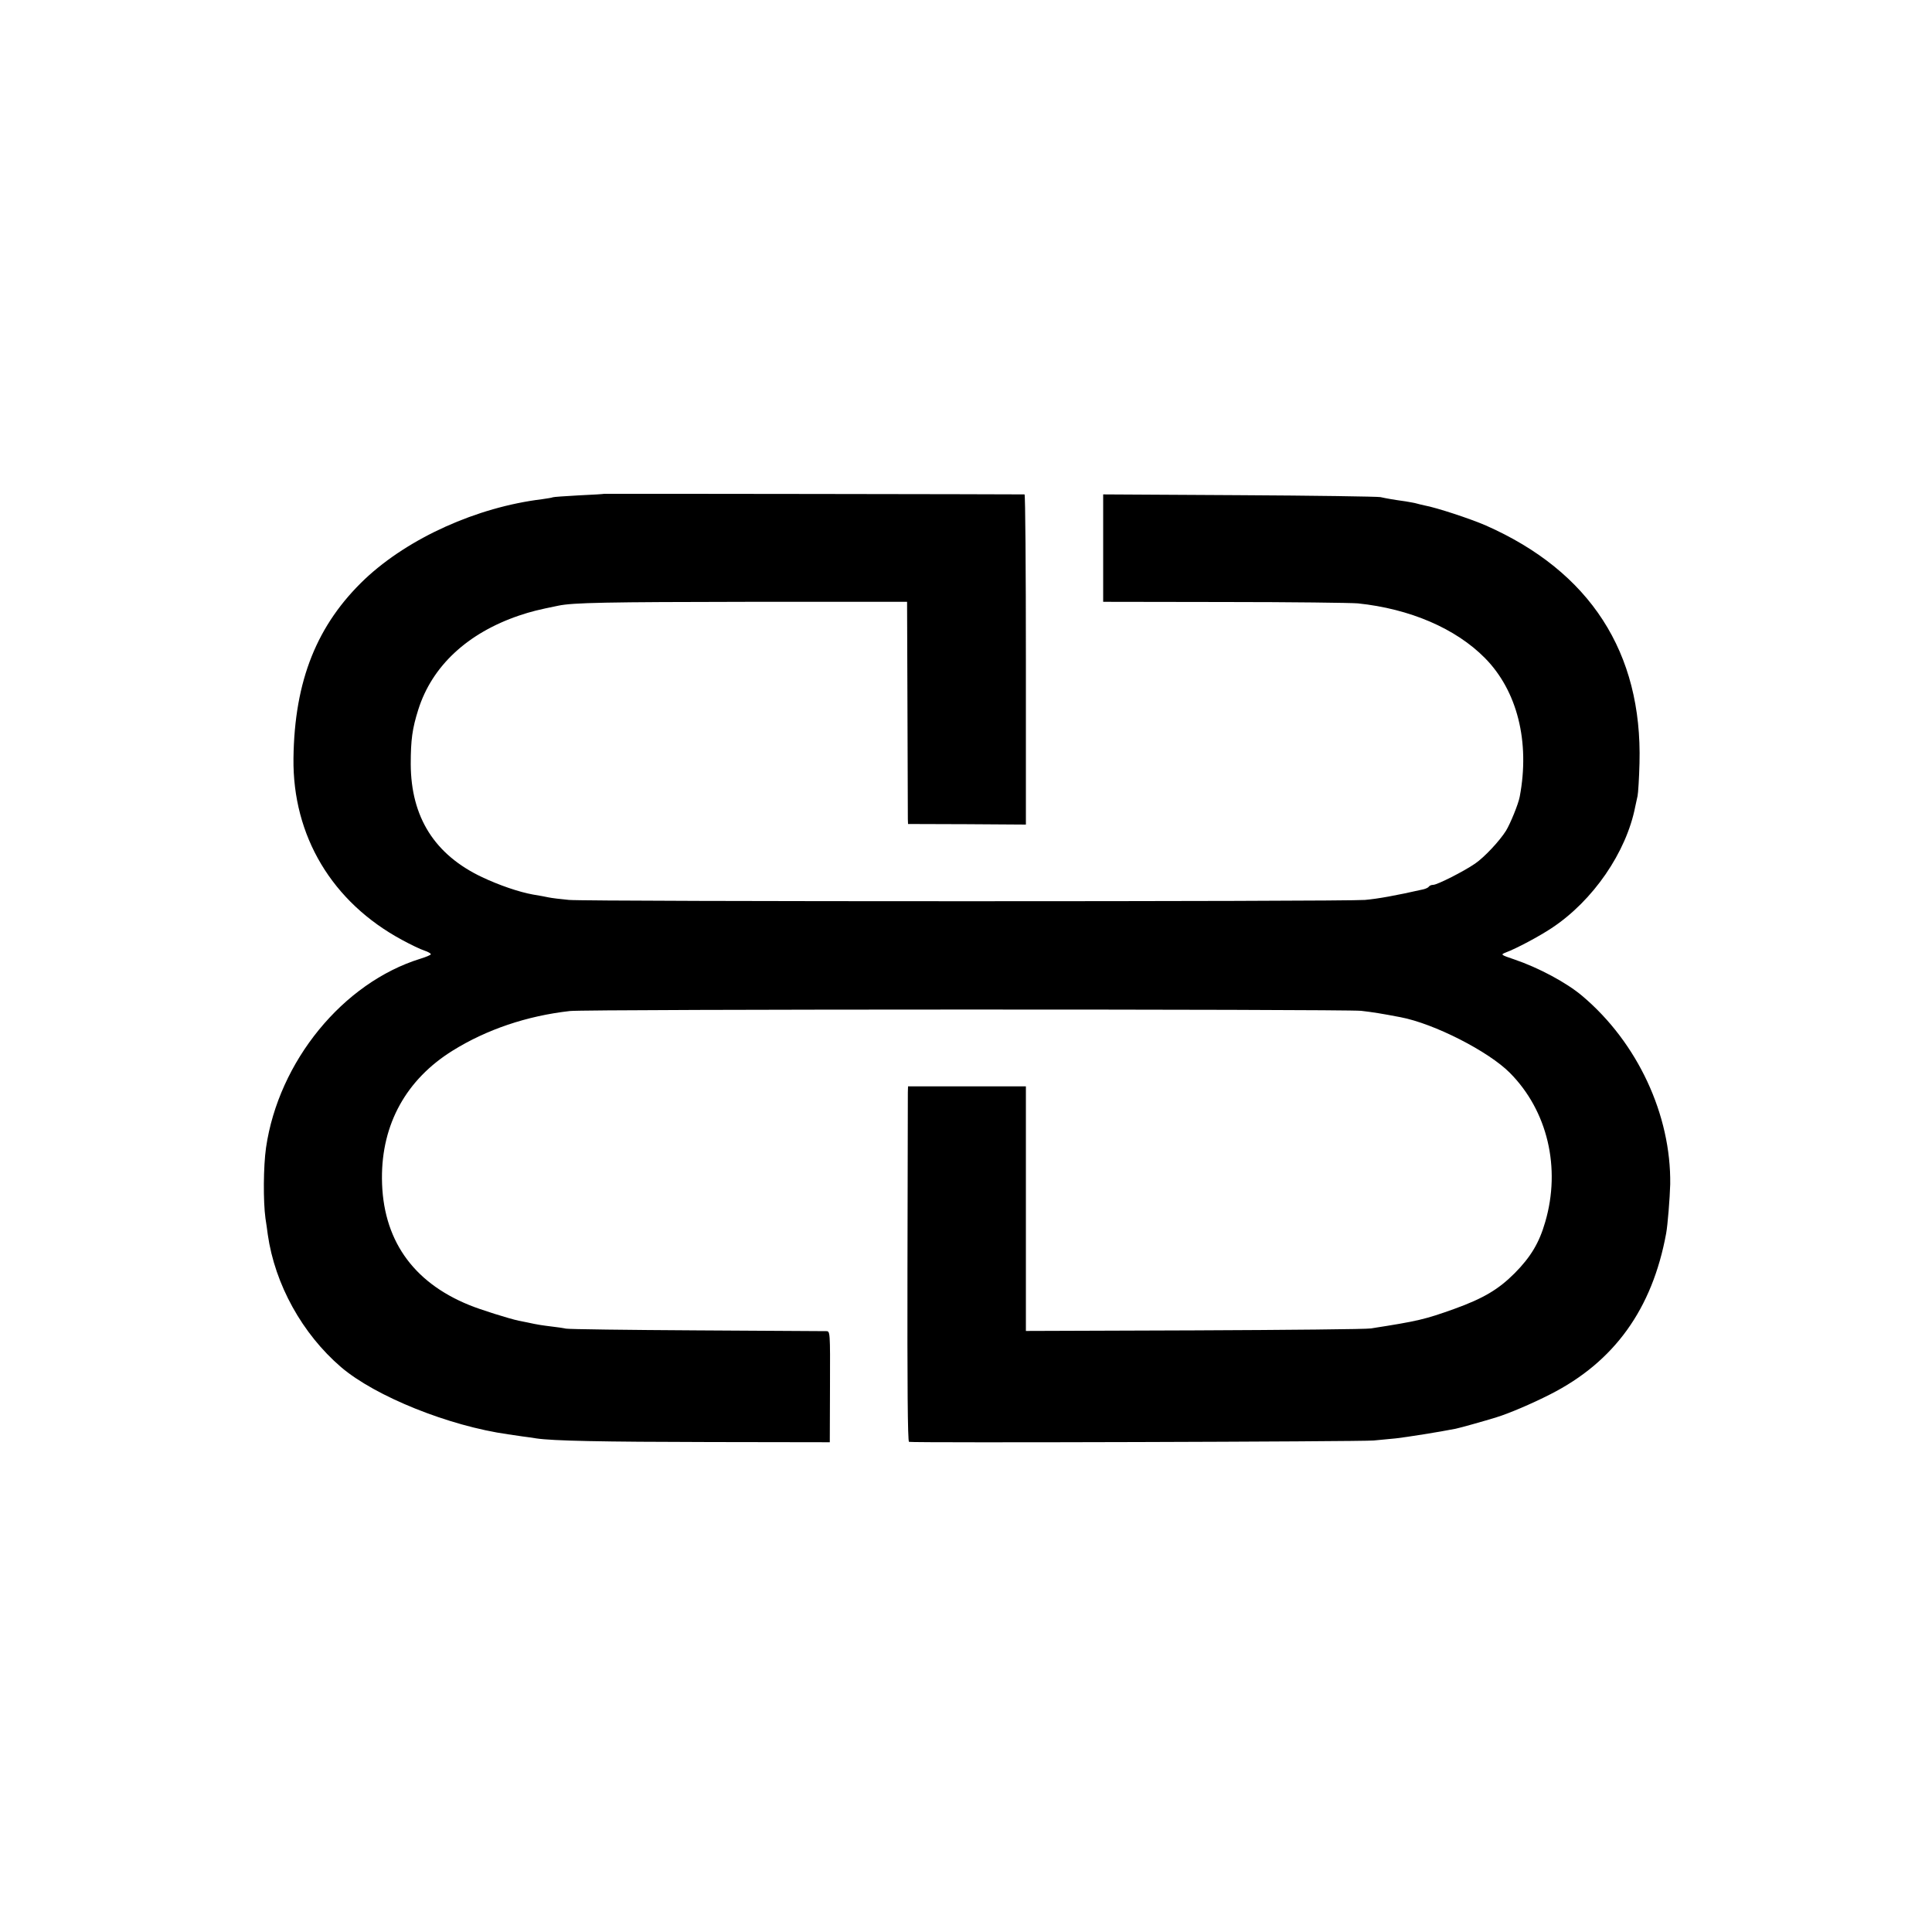
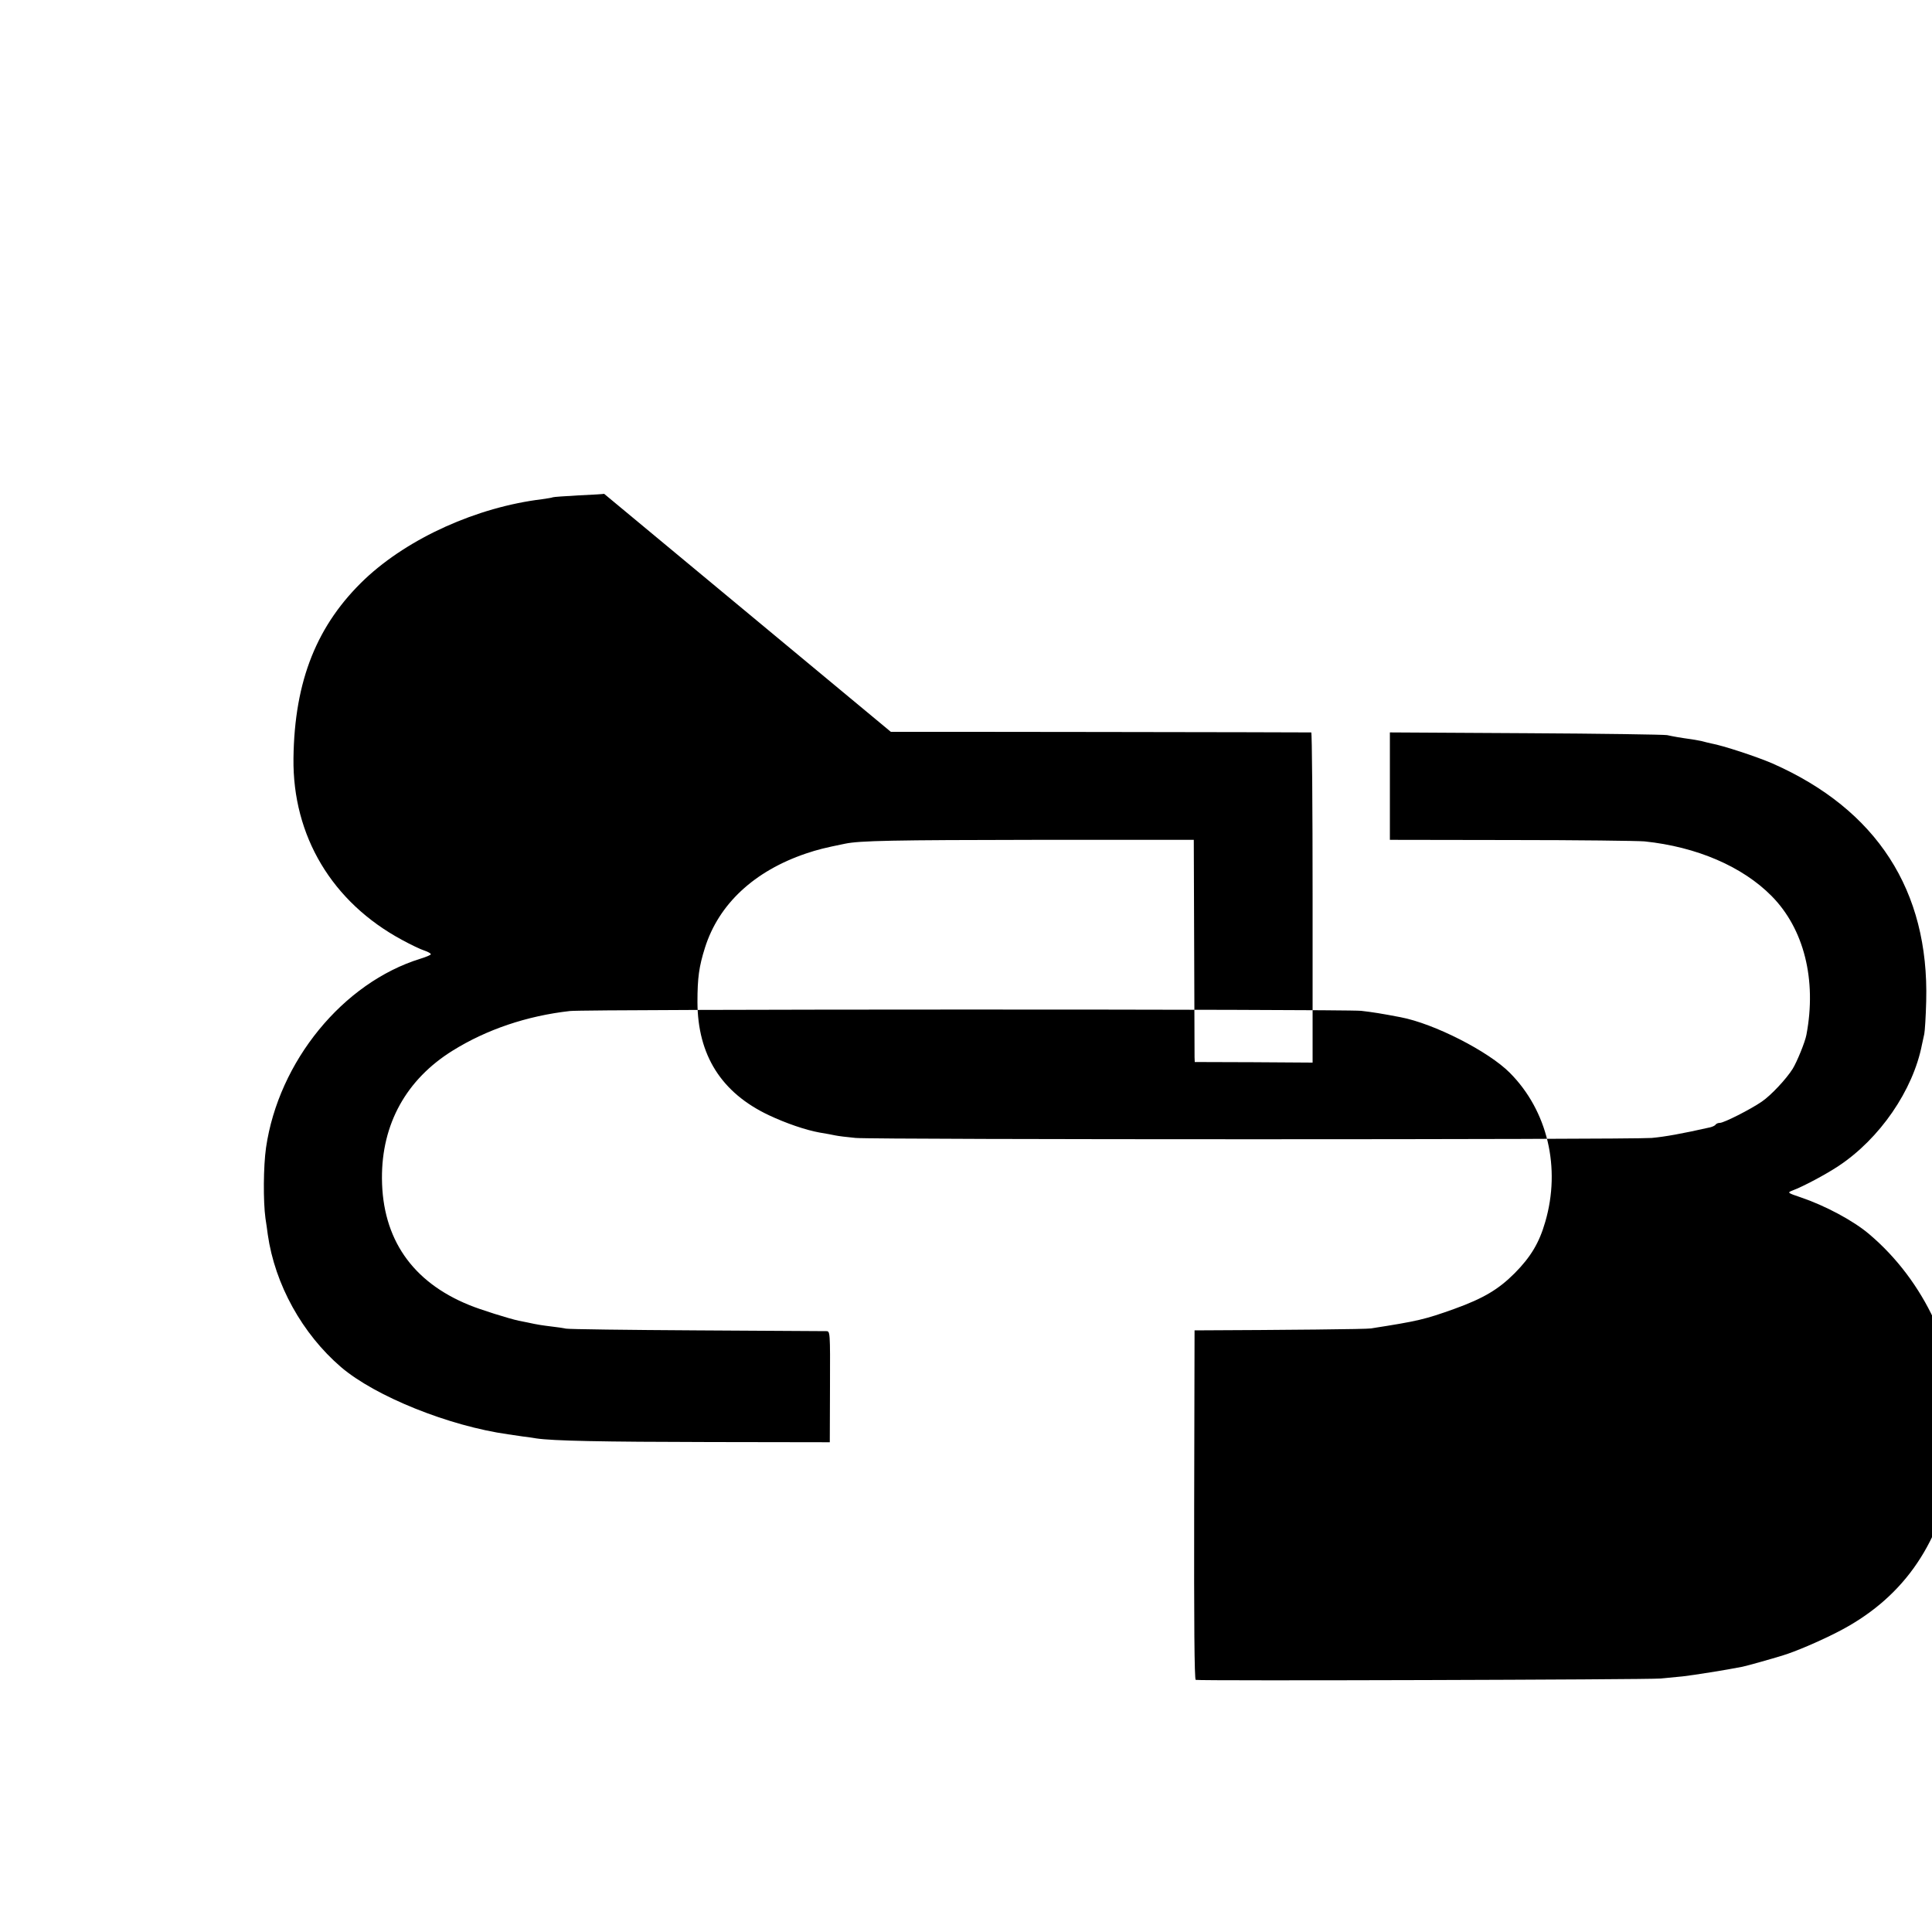
<svg xmlns="http://www.w3.org/2000/svg" version="1.0" width="1000pt" height="1000pt" viewBox="0 0 1000 1000" preserveAspectRatio="xMidYMid meet">
  <g transform="translate(0,1000) scale(0.1,-0.1)" fill="#000000" stroke="none">
-     <path d="M3127 7444 c-1 -1 -60 -5 -131 -8 -71 -4 -132 -8 -135 -10 -3 -2 -28 -6 -56 -10 -336 -41 -689 -200 -915 -412 -249 -236 -366 -526 -371 -929 -5 -402 200 -745 562 -940 44 -24 96 -49 115 -55 19 -6 34 -15 34 -19 0 -4 -24 -14 -53 -23 -402 -124 -735 -532 -800 -978 -14 -98 -15 -279 -3 -366 4 -27 10 -65 12 -84 37 -259 179 -514 379 -686 178 -152 559 -305 865 -348 19 -3 53 -8 75 -11 22 -3 54 -7 70 -10 85 -13 339 -18 900 -19 l620 -1 1 288 c1 286 1 287 -20 287 -11 0 -313 2 -671 4 -357 2 -661 6 -675 9 -14 3 -47 8 -75 11 -48 6 -71 9 -125 21 -14 3 -34 7 -45 9 -48 10 -201 58 -256 81 -296 120 -450 344 -452 655 -2 282 126 513 366 662 175 109 384 180 607 205 84 10 4002 10 4095 1 61 -7 105 -14 204 -33 174 -33 456 -177 566 -288 195 -196 265 -492 183 -772 -31 -108 -75 -181 -158 -265 -84 -84 -161 -130 -313 -185 -151 -54 -187 -63 -432 -101 -22 -4 -433 -8 -912 -10 l-873 -3 0 633 0 633 -305 0 -305 0 -1 -31 c0 -17 -1 -430 -2 -918 -1 -585 1 -889 8 -891 18 -6 2348 1 2405 7 30 3 82 8 115 11 53 6 225 33 310 50 24 5 149 40 210 59 63 19 185 71 279 119 331 168 528 441 600 833 8 44 19 182 21 254 5 359 -169 733 -454 974 -82 70 -229 148 -353 190 -71 24 -72 25 -44 36 56 21 172 83 237 126 215 142 387 393 433 629 4 17 9 41 12 55 3 14 8 90 10 170 15 573 -256 992 -795 1230 -83 36 -257 93 -318 104 -13 3 -31 7 -41 10 -9 3 -35 7 -57 11 -65 9 -98 15 -130 22 -16 3 -346 8 -732 10 l-703 4 0 -278 0 -278 628 -1 c345 0 655 -4 690 -7 270 -28 507 -130 658 -283 167 -169 234 -433 180 -718 -7 -38 -49 -140 -71 -176 -34 -54 -113 -138 -160 -170 -58 -40 -196 -110 -217 -110 -9 0 -19 -4 -22 -9 -3 -5 -16 -11 -28 -14 -146 -33 -236 -49 -303 -55 -106 -9 -4017 -9 -4120 0 -44 4 -91 10 -105 13 -14 3 -50 10 -82 15 -72 13 -174 48 -263 90 -245 116 -368 310 -369 585 0 126 8 184 39 282 71 225 254 396 522 487 63 21 95 29 203 51 76 16 250 19 990 20 l815 0 2 -550 c1 -302 2 -561 2 -575 l1 -25 305 -1 305 -2 0 854 c0 470 -3 854 -7 855 -13 1 -2175 4 -2176 3z" />
+     <path d="M3127 7444 c-1 -1 -60 -5 -131 -8 -71 -4 -132 -8 -135 -10 -3 -2 -28 -6 -56 -10 -336 -41 -689 -200 -915 -412 -249 -236 -366 -526 -371 -929 -5 -402 200 -745 562 -940 44 -24 96 -49 115 -55 19 -6 34 -15 34 -19 0 -4 -24 -14 -53 -23 -402 -124 -735 -532 -800 -978 -14 -98 -15 -279 -3 -366 4 -27 10 -65 12 -84 37 -259 179 -514 379 -686 178 -152 559 -305 865 -348 19 -3 53 -8 75 -11 22 -3 54 -7 70 -10 85 -13 339 -18 900 -19 l620 -1 1 288 c1 286 1 287 -20 287 -11 0 -313 2 -671 4 -357 2 -661 6 -675 9 -14 3 -47 8 -75 11 -48 6 -71 9 -125 21 -14 3 -34 7 -45 9 -48 10 -201 58 -256 81 -296 120 -450 344 -452 655 -2 282 126 513 366 662 175 109 384 180 607 205 84 10 4002 10 4095 1 61 -7 105 -14 204 -33 174 -33 456 -177 566 -288 195 -196 265 -492 183 -772 -31 -108 -75 -181 -158 -265 -84 -84 -161 -130 -313 -185 -151 -54 -187 -63 -432 -101 -22 -4 -433 -8 -912 -10 c0 -17 -1 -430 -2 -918 -1 -585 1 -889 8 -891 18 -6 2348 1 2405 7 30 3 82 8 115 11 53 6 225 33 310 50 24 5 149 40 210 59 63 19 185 71 279 119 331 168 528 441 600 833 8 44 19 182 21 254 5 359 -169 733 -454 974 -82 70 -229 148 -353 190 -71 24 -72 25 -44 36 56 21 172 83 237 126 215 142 387 393 433 629 4 17 9 41 12 55 3 14 8 90 10 170 15 573 -256 992 -795 1230 -83 36 -257 93 -318 104 -13 3 -31 7 -41 10 -9 3 -35 7 -57 11 -65 9 -98 15 -130 22 -16 3 -346 8 -732 10 l-703 4 0 -278 0 -278 628 -1 c345 0 655 -4 690 -7 270 -28 507 -130 658 -283 167 -169 234 -433 180 -718 -7 -38 -49 -140 -71 -176 -34 -54 -113 -138 -160 -170 -58 -40 -196 -110 -217 -110 -9 0 -19 -4 -22 -9 -3 -5 -16 -11 -28 -14 -146 -33 -236 -49 -303 -55 -106 -9 -4017 -9 -4120 0 -44 4 -91 10 -105 13 -14 3 -50 10 -82 15 -72 13 -174 48 -263 90 -245 116 -368 310 -369 585 0 126 8 184 39 282 71 225 254 396 522 487 63 21 95 29 203 51 76 16 250 19 990 20 l815 0 2 -550 c1 -302 2 -561 2 -575 l1 -25 305 -1 305 -2 0 854 c0 470 -3 854 -7 855 -13 1 -2175 4 -2176 3z" />
  </g>
</svg>